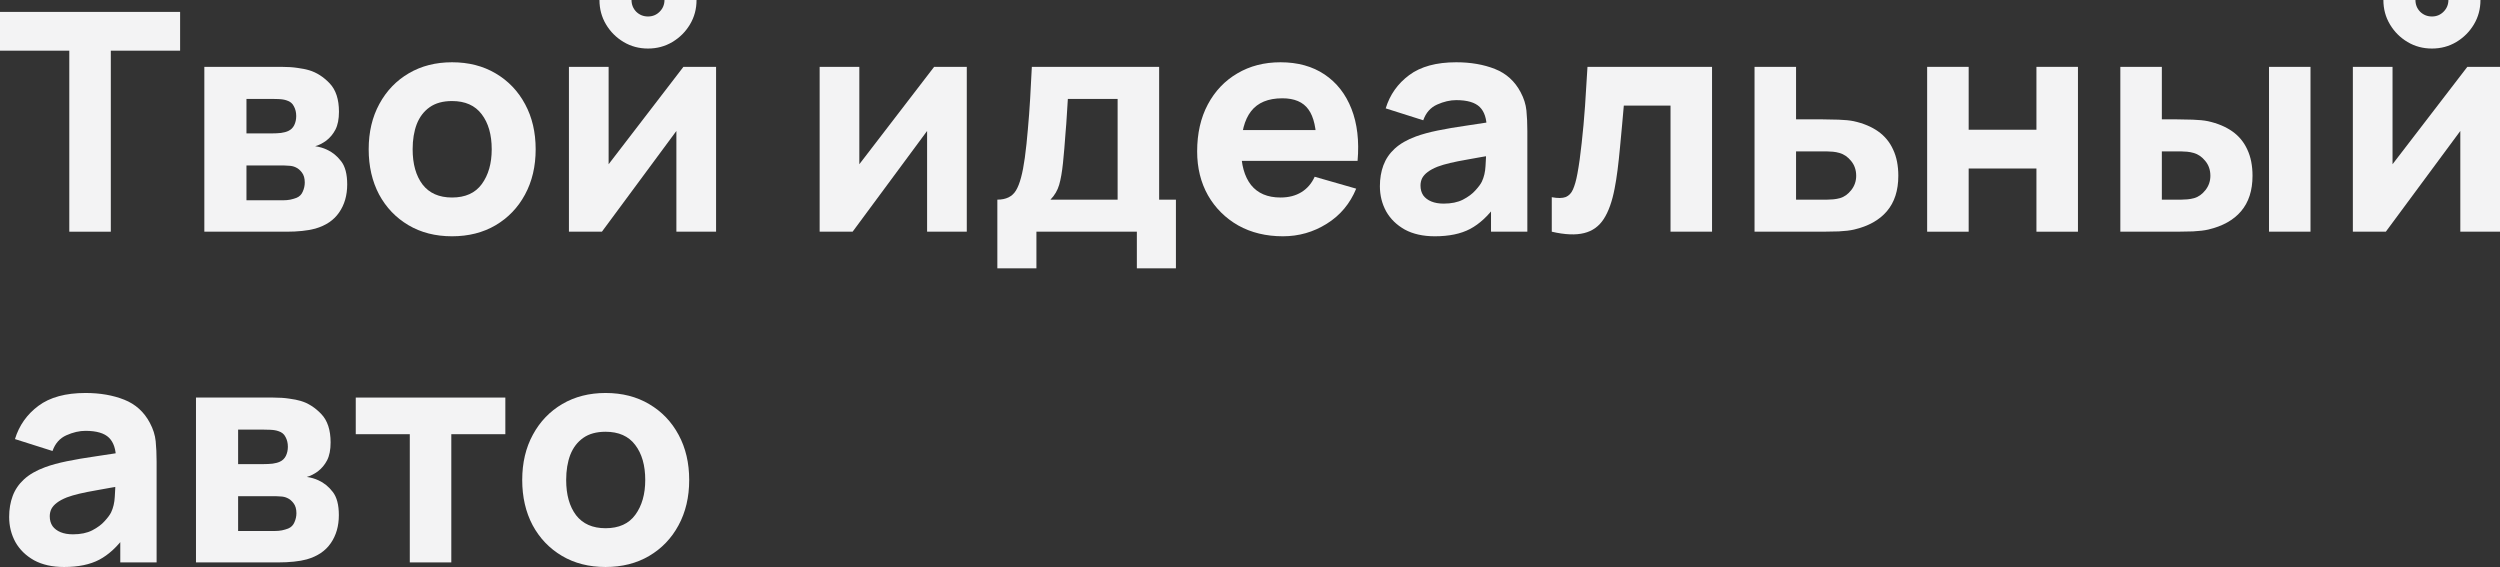
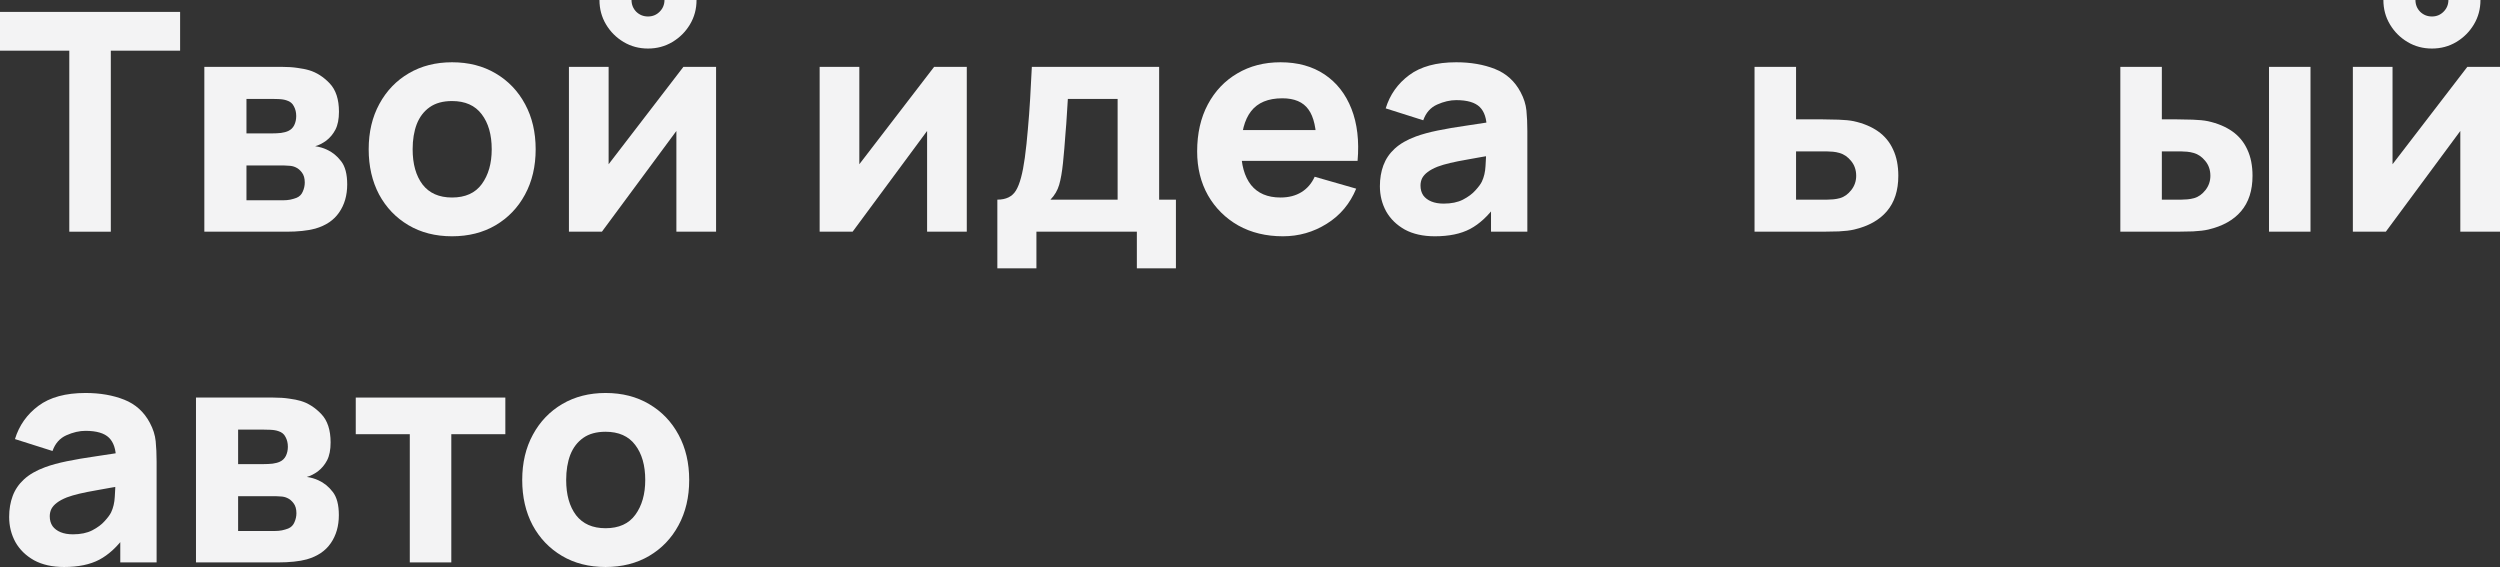
<svg xmlns="http://www.w3.org/2000/svg" viewBox="0 0 294.82 66.864" fill="none">
  <rect x="0" y="0" width="294.82" height="66.864" fill="#333333" stroke="none" />
  <path d="M8.172 27.324V5.976H0V1.404H21.24V5.976H13.068V27.324H8.172Z" fill="#F3F3F4" />
  <path d="M24.097 27.324V7.884H33.205C33.925 7.884 34.555 7.926 35.095 8.01C35.635 8.082 36.085 8.172 36.445 8.28C37.333 8.544 38.143 9.06 38.875 9.828C39.607 10.596 39.973 11.712 39.973 13.176C39.973 14.04 39.835 14.742 39.559 15.282C39.283 15.81 38.917 16.248 38.461 16.596C38.245 16.752 38.029 16.884 37.813 16.992C37.597 17.1 37.381 17.184 37.165 17.244C37.669 17.316 38.125 17.448 38.533 17.64C39.181 17.928 39.745 18.384 40.225 19.008C40.705 19.62 40.945 20.532 40.945 21.744C40.945 23.04 40.627 24.144 39.991 25.056C39.367 25.968 38.425 26.604 37.165 26.964C36.733 27.084 36.223 27.174 35.635 27.234C35.059 27.294 34.453 27.324 33.817 27.324H24.097ZM29.065 23.616H33.457C33.709 23.616 33.967 23.592 34.231 23.544C34.507 23.484 34.753 23.412 34.969 23.328C35.317 23.184 35.563 22.938 35.707 22.59C35.863 22.242 35.941 21.888 35.941 21.528C35.941 21.024 35.827 20.628 35.599 20.34C35.383 20.052 35.137 19.848 34.861 19.728C34.633 19.62 34.381 19.56 34.105 19.548C33.841 19.524 33.625 19.512 33.457 19.512H29.065V23.616ZM29.065 15.732H32.053C32.437 15.732 32.797 15.714 33.133 15.678C33.481 15.63 33.769 15.552 33.997 15.444C34.309 15.3 34.543 15.072 34.699 14.76C34.855 14.436 34.933 14.076 34.933 13.68C34.933 13.26 34.843 12.882 34.663 12.546C34.495 12.198 34.213 11.964 33.817 11.844C33.553 11.748 33.217 11.694 32.809 11.682C32.413 11.67 32.161 11.664 32.053 11.664H29.065V15.732Z" fill="#F3F3F4" />
  <path d="M53.306 27.864C51.35 27.864 49.634 27.426 48.159 26.55C46.682 25.674 45.53 24.468 44.702 22.932C43.886 21.384 43.478 19.608 43.478 17.604C43.478 15.576 43.898 13.794 44.738 12.258C45.578 10.71 46.736 9.504 48.213 8.64C49.688 7.776 51.386 7.344 53.306 7.344C55.262 7.344 56.978 7.782 58.455 8.658C59.942 9.534 61.1 10.746 61.928 12.294C62.756 13.83 63.17 15.6 63.17 17.604C63.17 19.62 62.75 21.402 61.91 22.95C61.082 24.486 59.924 25.692 58.437 26.568C56.96 27.432 55.25 27.864 53.306 27.864ZM53.306 23.292C54.878 23.292 56.048 22.764 56.817 21.708C57.597 20.64 57.987 19.272 57.987 17.604C57.987 15.876 57.591 14.496 56.799 13.464C56.018 12.432 54.854 11.916 53.306 11.916C52.239 11.916 51.362 12.156 50.679 12.636C49.994 13.116 49.484 13.782 49.148 14.634C48.824 15.486 48.662 16.476 48.662 17.604C48.662 19.344 49.053 20.73 49.833 21.762C50.625 22.782 51.782 23.292 53.306 23.292Z" fill="#F3F3F4" />
  <path d="M76.417 5.724C75.361 5.724 74.401 5.466 73.537 4.95C72.673 4.434 71.983 3.744 71.467 2.88C70.951 2.016 70.693 1.056 70.693 0H74.473C74.473 0.54 74.659 1.002 75.031 1.386C75.415 1.758 75.877 1.944 76.417 1.944C76.957 1.944 77.413 1.758 77.785 1.386C78.169 1.002 78.361 0.54 78.361 0H82.141C82.141 1.056 81.883 2.016 81.367 2.88C80.851 3.744 80.161 4.434 79.297 4.95C78.433 5.466 77.473 5.724 76.417 5.724ZM84.445 7.884V27.324H79.765V15.444L70.981 27.324H67.093V7.884H71.773V19.368L80.593 7.884H84.445Z" fill="#F3F3F4" />
  <path d="M114.011 7.884V27.324H109.331V15.444L100.547 27.324H96.659V7.884H101.339V19.368L110.159 7.884H114.011Z" fill="#F3F3F4" />
  <path d="M117.615 31.644V23.544C118.646 23.544 119.378 23.184 119.81 22.464C120.254 21.744 120.602 20.46 120.855 18.612C120.999 17.544 121.118 16.422 121.215 15.246C121.323 14.07 121.412 12.864 121.484 11.628C121.556 10.392 121.623 9.144 121.683 7.884H136.695V23.544H138.674V31.644H134.067V27.324H122.223V31.644H117.615ZM123.878 23.544H131.799V11.664H125.93C125.895 12.324 125.853 12.984 125.805 13.644C125.769 14.304 125.721 14.958 125.661 15.606C125.612 16.254 125.564 16.884 125.516 17.496C125.469 18.096 125.415 18.672 125.355 19.224C125.246 20.28 125.096 21.138 124.905 21.798C124.712 22.458 124.37 23.04 123.878 23.544Z" fill="#F3F3F4" />
  <path d="M151.294 27.864C149.302 27.864 147.544 27.438 146.02 26.586C144.508 25.722 143.32 24.54 142.456 23.04C141.604 21.528 141.178 19.8 141.178 17.856C141.178 15.732 141.598 13.884 142.438 12.312C143.278 10.74 144.436 9.522 145.912 8.658C147.388 7.782 149.086 7.344 151.006 7.344C153.046 7.344 154.78 7.824 156.208 8.784C157.636 9.744 158.692 11.094 159.376 12.834C160.06 14.574 160.3 16.62 160.096 18.972H155.254V17.172C155.254 15.192 154.936 13.77 154.3 12.906C153.676 12.03 152.65 11.592 151.222 11.592C149.554 11.592 148.324 12.102 147.532 13.122C146.752 14.13 146.362 15.624 146.362 17.604C146.362 19.416 146.752 20.82 147.532 21.816C148.324 22.8 149.482 23.292 151.006 23.292C151.966 23.292 152.788 23.082 153.472 22.662C154.156 22.242 154.678 21.636 155.038 20.844L159.934 22.248C159.202 24.024 158.044 25.404 156.46 26.388C154.888 27.372 153.166 27.864 151.294 27.864ZM144.85 18.972V15.336H157.738V18.972H144.85Z" fill="#F3F3F4" />
  <path d="M169.209 27.864C167.816 27.864 166.634 27.6 165.662 27.072C164.703 26.532 163.97 25.818 163.467 24.93C162.974 24.03 162.728 23.04 162.728 21.96C162.728 21.06 162.866 20.238 163.142 19.494C163.419 18.75 163.863 18.096 164.474 17.532C165.099 16.956 165.933 16.476 166.976 16.092C167.696 15.828 168.554 15.594 169.55 15.39C170.546 15.186 171.675 14.994 172.934 14.814C174.194 14.622 175.58 14.412 177.092 14.184L175.329 15.156C175.329 14.004 175.052 13.158 174.501 12.618C173.948 12.078 173.024 11.808 171.728 11.808C171.008 11.808 170.258 11.982 169.478 12.33C168.698 12.678 168.152 13.296 167.84 14.184L163.413 12.78C163.905 11.172 164.828 9.864 166.184 8.856C167.541 7.848 169.388 7.344 171.728 7.344C173.444 7.344 174.968 7.608 176.3 8.136C177.632 8.664 178.641 9.576 179.324 10.872C179.708 11.592 179.936 12.312 180.008 13.032C180.08 13.752 180.116 14.556 180.116 15.444V27.324H175.832V23.328L176.444 24.156C175.496 25.464 174.471 26.412 173.366 27C172.274 27.576 170.888 27.864 169.209 27.864ZM170.252 24.012C171.152 24.012 171.908 23.856 172.52 23.544C173.144 23.22 173.637 22.854 173.996 22.446C174.368 22.038 174.62 21.696 174.752 21.42C175.004 20.892 175.148 20.28 175.184 19.584C175.232 18.876 175.256 18.288 175.256 17.82L176.696 18.18C175.244 18.42 174.069 18.624 173.168 18.792C172.268 18.948 171.542 19.092 170.99 19.224C170.439 19.356 169.952 19.5 169.532 19.656C169.052 19.848 168.662 20.058 168.363 20.286C168.074 20.502 167.858 20.742 167.714 21.006C167.583 21.27 167.517 21.564 167.517 21.888C167.517 22.332 167.624 22.716 167.84 23.04C168.068 23.352 168.387 23.592 168.795 23.76C169.203 23.928 169.688 24.012 170.252 24.012Z" fill="#F3F3F4" />
-   <path d="M182.997 27.324V23.256C183.705 23.388 184.251 23.382 184.635 23.238C185.019 23.082 185.307 22.782 185.499 22.338C185.703 21.882 185.877 21.264 186.021 20.484C186.213 19.452 186.381 18.246 186.525 16.866C186.681 15.486 186.813 14.028 186.921 12.492C187.029 10.944 187.125 9.408 187.209 7.884H201.897V27.324H197.001V12.456H191.493C191.445 13.08 191.379 13.824 191.295 14.688C191.223 15.552 191.139 16.452 191.043 17.388C190.959 18.312 190.863 19.2 190.755 20.052C190.647 20.892 190.533 21.612 190.413 22.212C190.125 23.736 189.699 24.936 189.135 25.812C188.571 26.688 187.797 27.246 186.813 27.486C185.829 27.738 184.557 27.684 182.997 27.324Z" fill="#F3F3F4" />
  <path d="M206.909 27.324V7.884H211.805V14.076H214.937C215.477 14.076 216.107 14.088 216.827 14.112C217.547 14.136 218.141 14.196 218.609 14.292C219.749 14.544 220.709 14.946 221.489 15.498C222.269 16.05 222.857 16.764 223.253 17.64C223.661 18.504 223.865 19.536 223.865 20.736C223.865 22.464 223.415 23.856 222.515 24.912C221.627 25.956 220.337 26.676 218.645 27.072C218.177 27.18 217.577 27.252 216.845 27.288C216.113 27.312 215.477 27.324 214.937 27.324H206.909ZM211.805 23.544H215.477C215.693 23.544 215.933 23.532 216.197 23.508C216.461 23.484 216.725 23.436 216.989 23.364C217.493 23.22 217.937 22.902 218.321 22.41C218.705 21.918 218.897 21.36 218.897 20.736C218.897 20.052 218.699 19.47 218.303 18.99C217.907 18.498 217.445 18.18 216.917 18.036C216.665 17.964 216.413 17.916 216.161 17.892C215.909 17.868 215.681 17.856 215.477 17.856H211.805V23.544Z" fill="#F3F3F4" />
-   <path d="M227.265 27.324V7.884H232.161V15.3H240.153V7.884H245.049V27.324H240.153V19.872H232.161V27.324H227.265Z" fill="#F3F3F4" />
  <path d="M250.047 27.324V7.884H254.942V14.076H256.706C257.245 14.076 257.875 14.088 258.597 14.112C259.316 14.136 259.911 14.196 260.378 14.292C261.518 14.544 262.477 14.946 263.259 15.498C264.039 16.05 264.626 16.764 265.023 17.64C265.43 18.504 265.635 19.536 265.635 20.736C265.635 22.464 265.183 23.856 264.283 24.912C263.396 25.956 262.105 26.676 260.413 27.072C259.946 27.18 259.346 27.252 258.614 27.288C257.882 27.312 257.245 27.324 256.706 27.324H250.047ZM254.942 23.544H257.245C257.463 23.544 257.702 23.532 257.965 23.508C258.23 23.484 258.494 23.436 258.757 23.364C259.261 23.22 259.706 22.902 260.091 22.41C260.473 21.918 260.666 21.36 260.666 20.736C260.666 20.052 260.468 19.47 260.071 18.99C259.676 18.498 259.214 18.18 258.687 18.036C258.434 17.964 258.182 17.916 257.93 17.892C257.677 17.868 257.45 17.856 257.245 17.856H254.942V23.544ZM267.579 27.324V7.884H272.473V27.324H267.579Z" fill="#F3F3F4" />
  <path d="M286.792 5.724C285.735 5.724 284.776 5.466 283.911 4.95C283.047 4.434 282.357 3.744 281.843 2.88C281.325 2.016 281.068 1.056 281.068 0H284.848C284.848 0.54 285.033 1.002 285.405 1.386C285.79 1.758 286.252 1.944 286.792 1.944C287.332 1.944 287.787 1.758 288.159 1.386C288.544 1.002 288.736 0.54 288.736 0H292.516C292.516 1.056 292.259 2.016 291.742 2.88C291.227 3.744 290.535 4.434 289.673 4.95C288.808 5.466 287.849 5.724 286.792 5.724ZM294.82 7.884V27.324H290.14V15.444L281.355 27.324H277.468V7.884H282.147V19.368L290.967 7.884H294.82Z" fill="#F3F3F4" />
  <path d="M7.56 66.864C6.168 66.864 4.986 66.6 4.014 66.072C3.054 65.532 2.322 64.818 1.818 63.93C1.326 63.03 1.08 62.04 1.08 60.96C1.08 60.06 1.218 59.238 1.494 58.494C1.77 57.75 2.214 57.096 2.826 56.532C3.45 55.956 4.284 55.476 5.328 55.092C6.048 54.828 6.906 54.594 7.902 54.39C8.898 54.186 10.026 53.994 11.286 53.814C12.546 53.622 13.932 53.412 15.444 53.184L13.68 54.156C13.68 53.004 13.404 52.158 12.852 51.618C12.3 51.078 11.376 50.808 10.08 50.808C9.36 50.808 8.61 50.982 7.83 51.33C7.05 51.678 6.504 52.296 6.192 53.184L1.764 51.78C2.256 50.172 3.18 48.864 4.536 47.856C5.892 46.848 7.74 46.344 10.08 46.344C11.796 46.344 13.32 46.608 14.652 47.136C15.984 47.664 16.992 48.576 17.676 49.872C18.06 50.592 18.288 51.312 18.36 52.032C18.432 52.752 18.468 53.556 18.468 54.444V66.324H14.184V62.328L14.796 63.156C13.848 64.464 12.822 65.412 11.718 66C10.626 66.576 9.24 66.864 7.56 66.864ZM8.604 63.012C9.504 63.012 10.26 62.856 10.872 62.544C11.496 62.22 11.988 61.854 12.348 61.446C12.72 61.038 12.972 60.696 13.104 60.42C13.356 59.892 13.5 59.28 13.536 58.584C13.584 57.876 13.608 57.288 13.608 56.82L15.048 57.18C13.596 57.42 12.42 57.624 11.52 57.792C10.62 57.948 9.894 58.092 9.342 58.224C8.79 58.356 8.304 58.5 7.884 58.656C7.404 58.848 7.014 59.058 6.714 59.286C6.426 59.502 6.21 59.742 6.066 60.006C5.934 60.27 5.868 60.564 5.868 60.888C5.868 61.332 5.976 61.716 6.192 62.04C6.42 62.352 6.738 62.592 7.146 62.76C7.554 62.928 8.04 63.012 8.604 63.012Z" fill="#F3F3F4" />
  <path d="M23.112 66.324V46.884H32.22C32.94 46.884 33.57 46.926 34.11 47.01C34.65 47.082 35.1 47.172 35.46 47.28C36.348 47.544 37.158 48.06 37.89 48.828C38.622 49.596 38.988 50.712 38.988 52.176C38.988 53.04 38.85 53.742 38.574 54.282C38.298 54.81 37.932 55.248 37.476 55.596C37.26 55.752 37.044 55.884 36.828 55.992C36.612 56.1 36.396 56.184 36.18 56.244C36.684 56.316 37.14 56.448 37.548 56.64C38.196 56.928 38.76 57.384 39.24 58.008C39.72 58.62 39.96 59.532 39.96 60.744C39.96 62.04 39.642 63.144 39.006 64.056C38.382 64.968 37.44 65.604 36.18 65.964C35.748 66.084 35.238 66.174 34.65 66.234C34.074 66.294 33.468 66.324 32.832 66.324H23.112ZM28.08 62.616H32.472C32.724 62.616 32.982 62.592 33.246 62.544C33.522 62.484 33.768 62.412 33.984 62.328C34.332 62.184 34.578 61.938 34.722 61.59C34.878 61.242 34.956 60.888 34.956 60.528C34.956 60.024 34.842 59.628 34.614 59.34C34.398 59.052 34.152 58.848 33.876 58.728C33.648 58.62 33.396 58.56 33.12 58.548C32.856 58.524 32.64 58.512 32.472 58.512H28.08V62.616ZM28.08 54.732H31.068C31.452 54.732 31.812 54.714 32.148 54.678C32.496 54.63 32.784 54.552 33.012 54.444C33.324 54.3 33.558 54.072 33.714 53.76C33.87 53.436 33.948 53.076 33.948 52.68C33.948 52.26 33.858 51.882 33.678 51.546C33.51 51.198 33.228 50.964 32.832 50.844C32.568 50.748 32.232 50.694 31.824 50.682C31.428 50.67 31.176 50.664 31.068 50.664H28.08V54.732Z" fill="#F3F3F4" />
  <path d="M48.326 66.324V51.204H41.954V46.884H59.594V51.204H53.222V66.324H48.326Z" fill="#F3F3F4" />
  <path d="M71.412 66.864C69.456 66.864 67.74 66.426 66.264 65.55C64.788 64.674 63.636 63.468 62.808 61.932C61.992 60.384 61.584 58.608 61.584 56.604C61.584 54.576 62.004 52.794 62.844 51.258C63.684 49.71 64.842 48.504 66.318 47.64C67.794 46.776 69.492 46.344 71.412 46.344C73.368 46.344 75.084 46.782 76.56 47.658C78.048 48.534 79.206 49.746 80.034 51.294C80.862 52.83 81.276 54.6 81.276 56.604C81.276 58.62 80.856 60.402 80.016 61.95C79.188 63.486 78.03 64.692 76.542 65.568C75.066 66.432 73.356 66.864 71.412 66.864ZM71.412 62.292C72.984 62.292 74.154 61.764 74.922 60.708C75.702 59.64 76.092 58.272 76.092 56.604C76.092 54.876 75.696 53.496 74.904 52.464C74.124 51.432 72.96 50.916 71.412 50.916C70.344 50.916 69.468 51.156 68.784 51.636C68.1 52.116 67.59 52.782 67.254 53.634C66.93 54.486 66.768 55.476 66.768 56.604C66.768 58.344 67.158 59.73 67.938 60.762C68.73 61.782 69.888 62.292 71.412 62.292Z" fill="#F3F3F4" />
</svg>